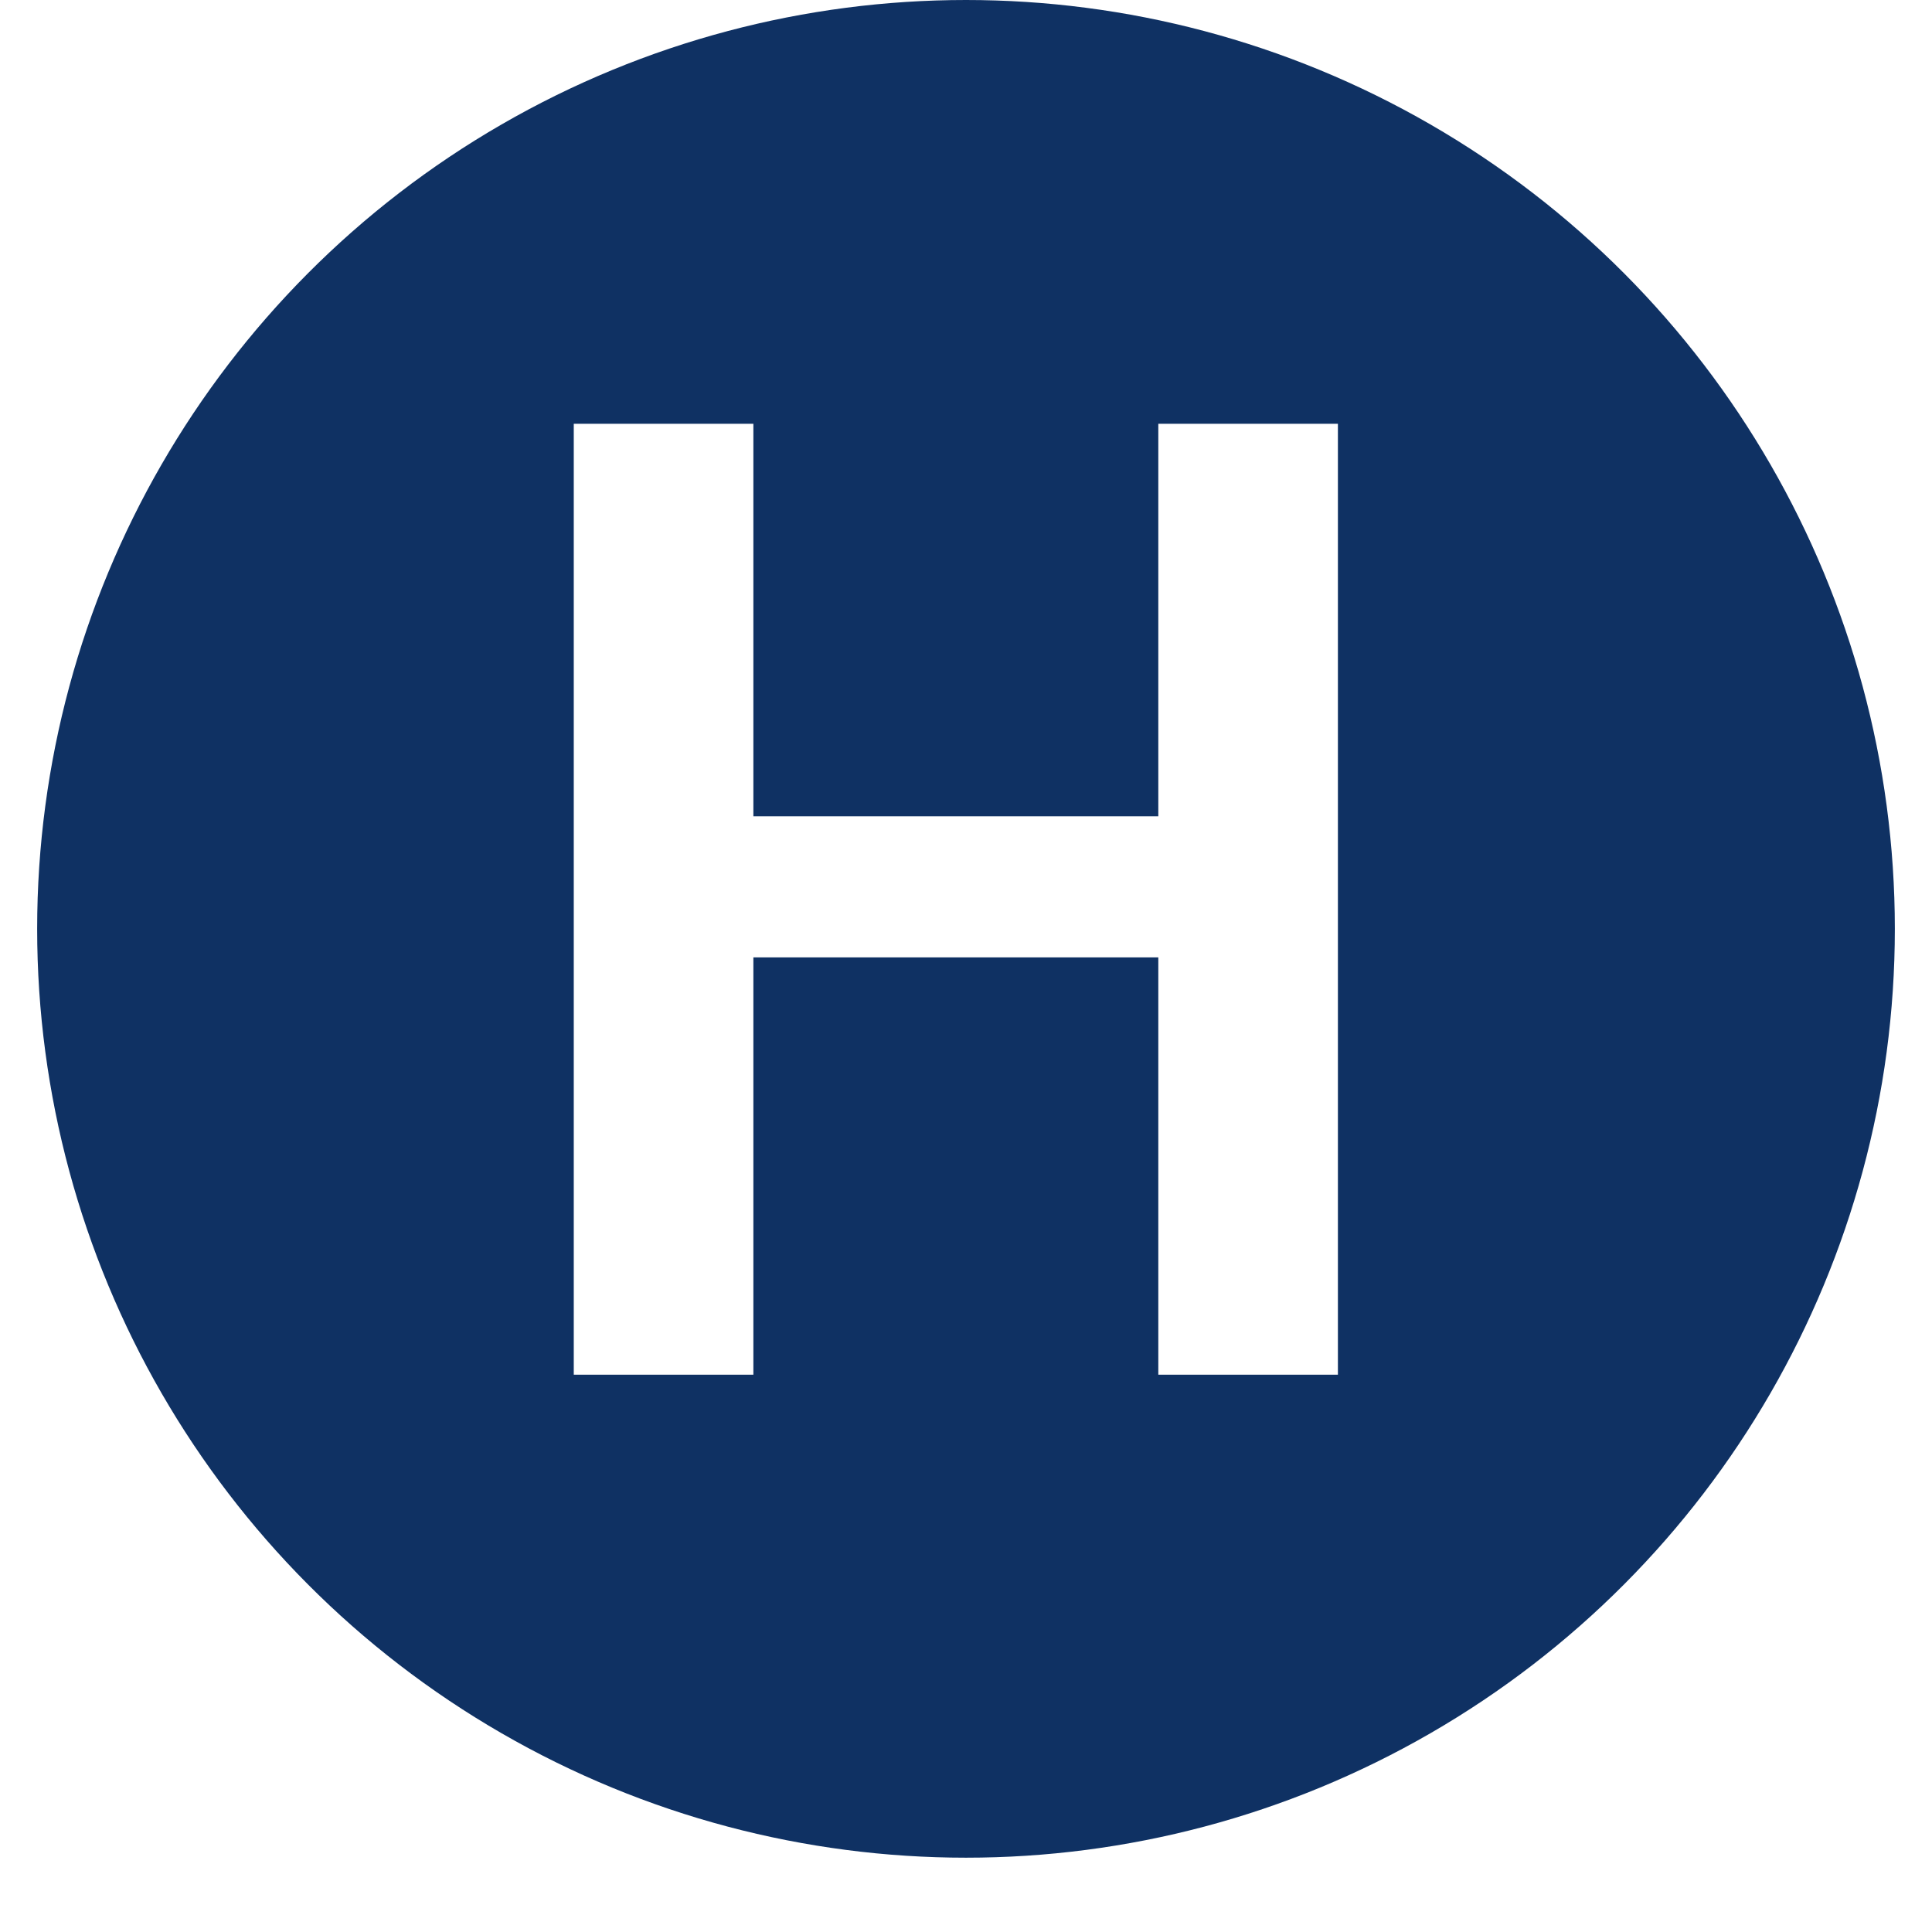
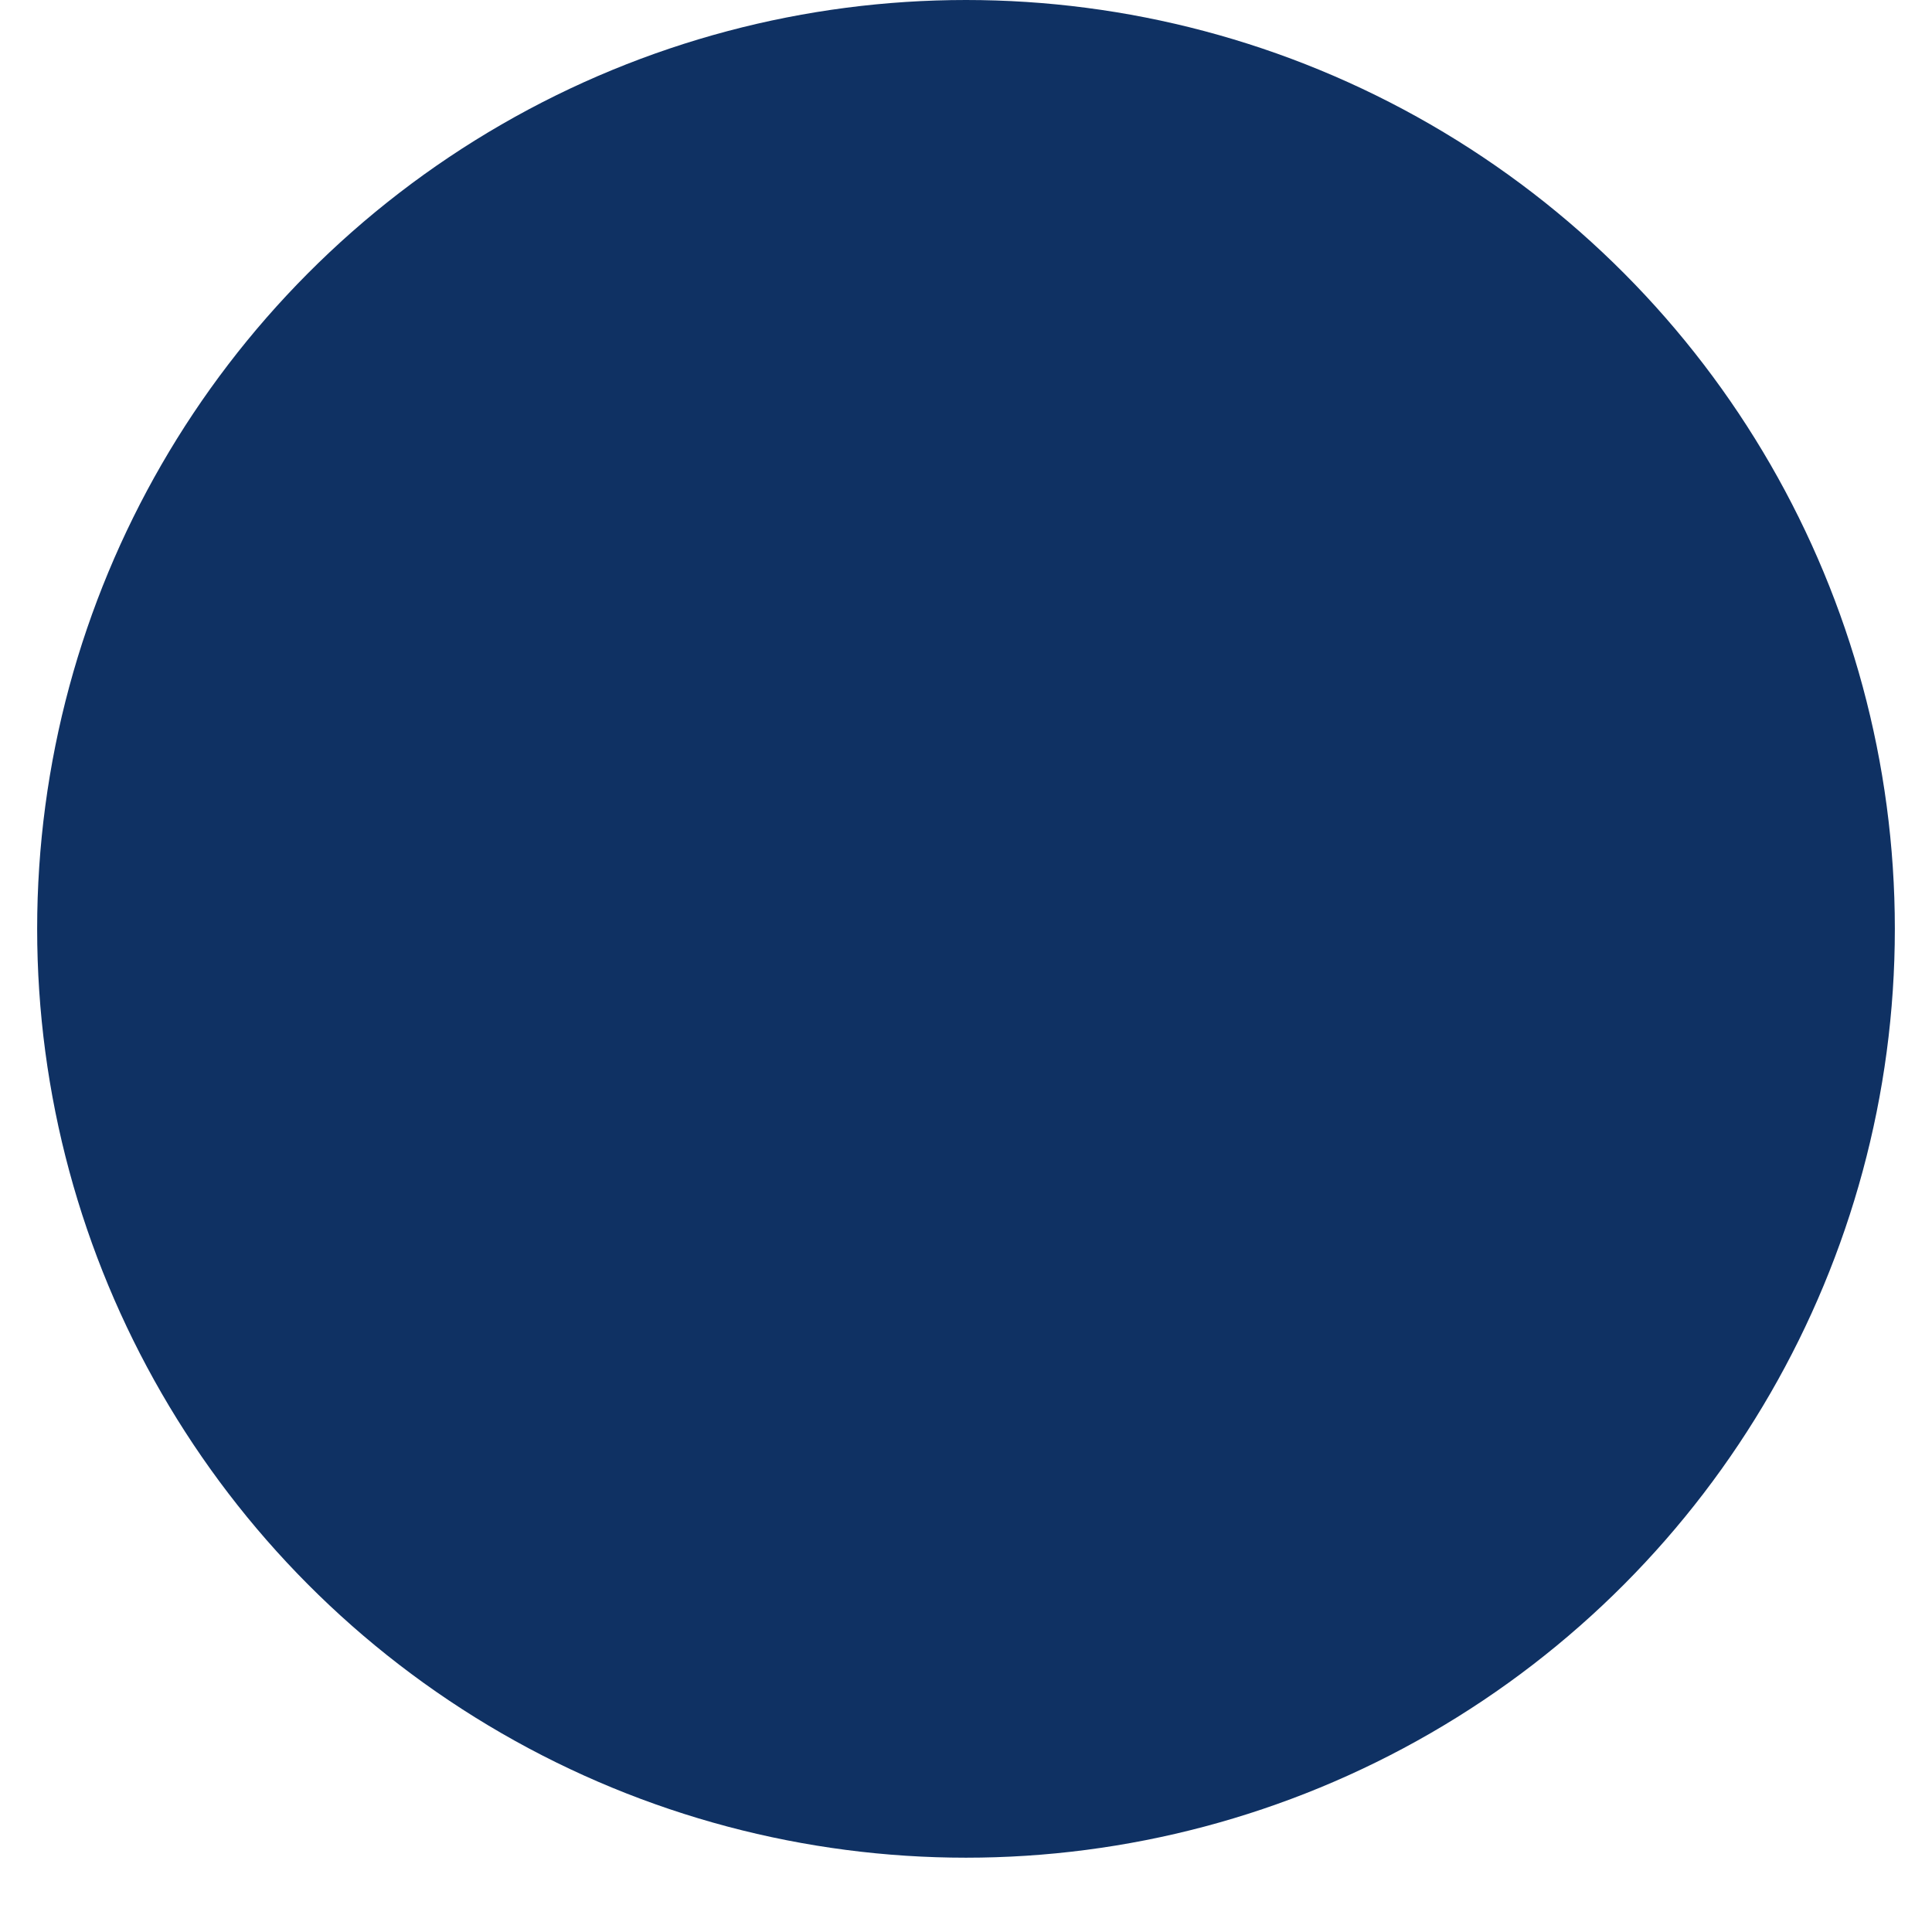
<svg xmlns="http://www.w3.org/2000/svg" width="52" height="52" viewBox="0 0 52 52" fill="none">
  <g filter="url(#filter0_d_691_6364)">
    <circle cx="26" cy="25" r="25" fill="#0F3163" />
  </g>
-   <path d="M32.424 21.971V25.768H18.959V21.971H32.424ZM20.277 11.406V37H15.443V11.406H20.277ZM36.01 11.406V37H31.176V11.406H36.01Z" fill="white" />
  <defs>
    <filter id="filter0_d_691_6364" x="0" y="0" width="52" height="52" filterUnits="userSpaceOnUse" color-interpolation-filters="sRGB">
      <feGaussianBlur stdDeviation="0.5" />
    </filter>
  </defs>
</svg>